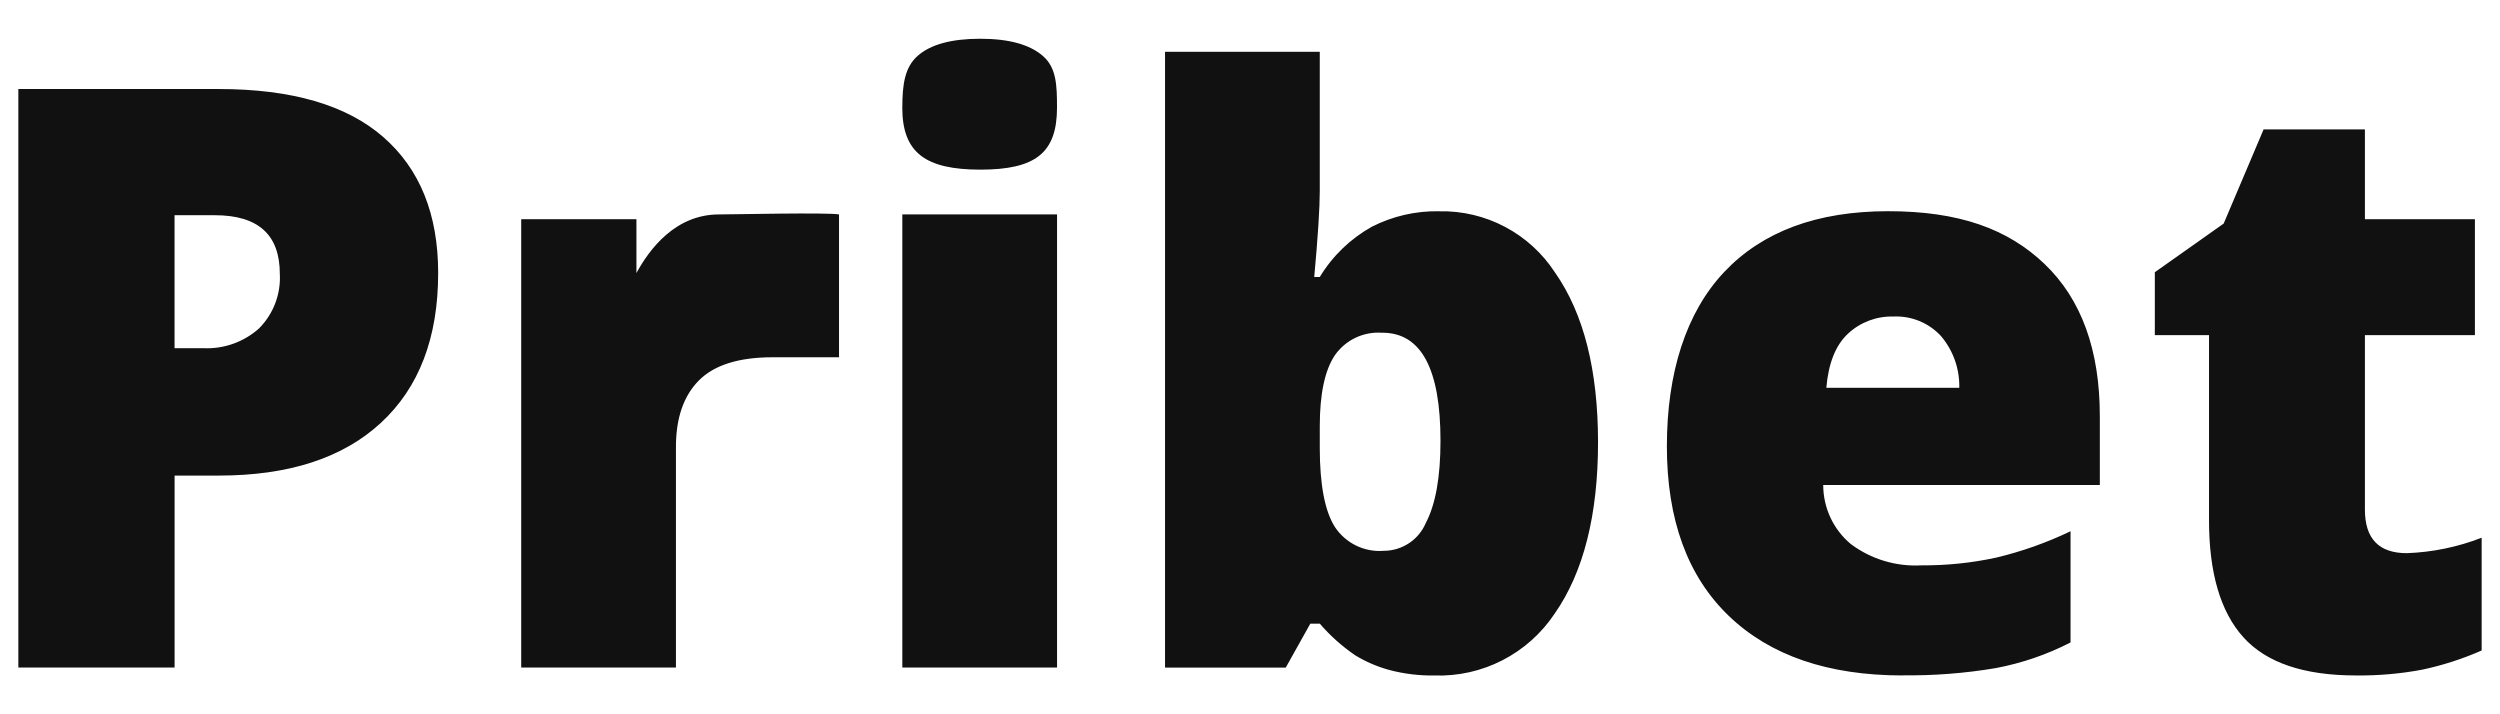
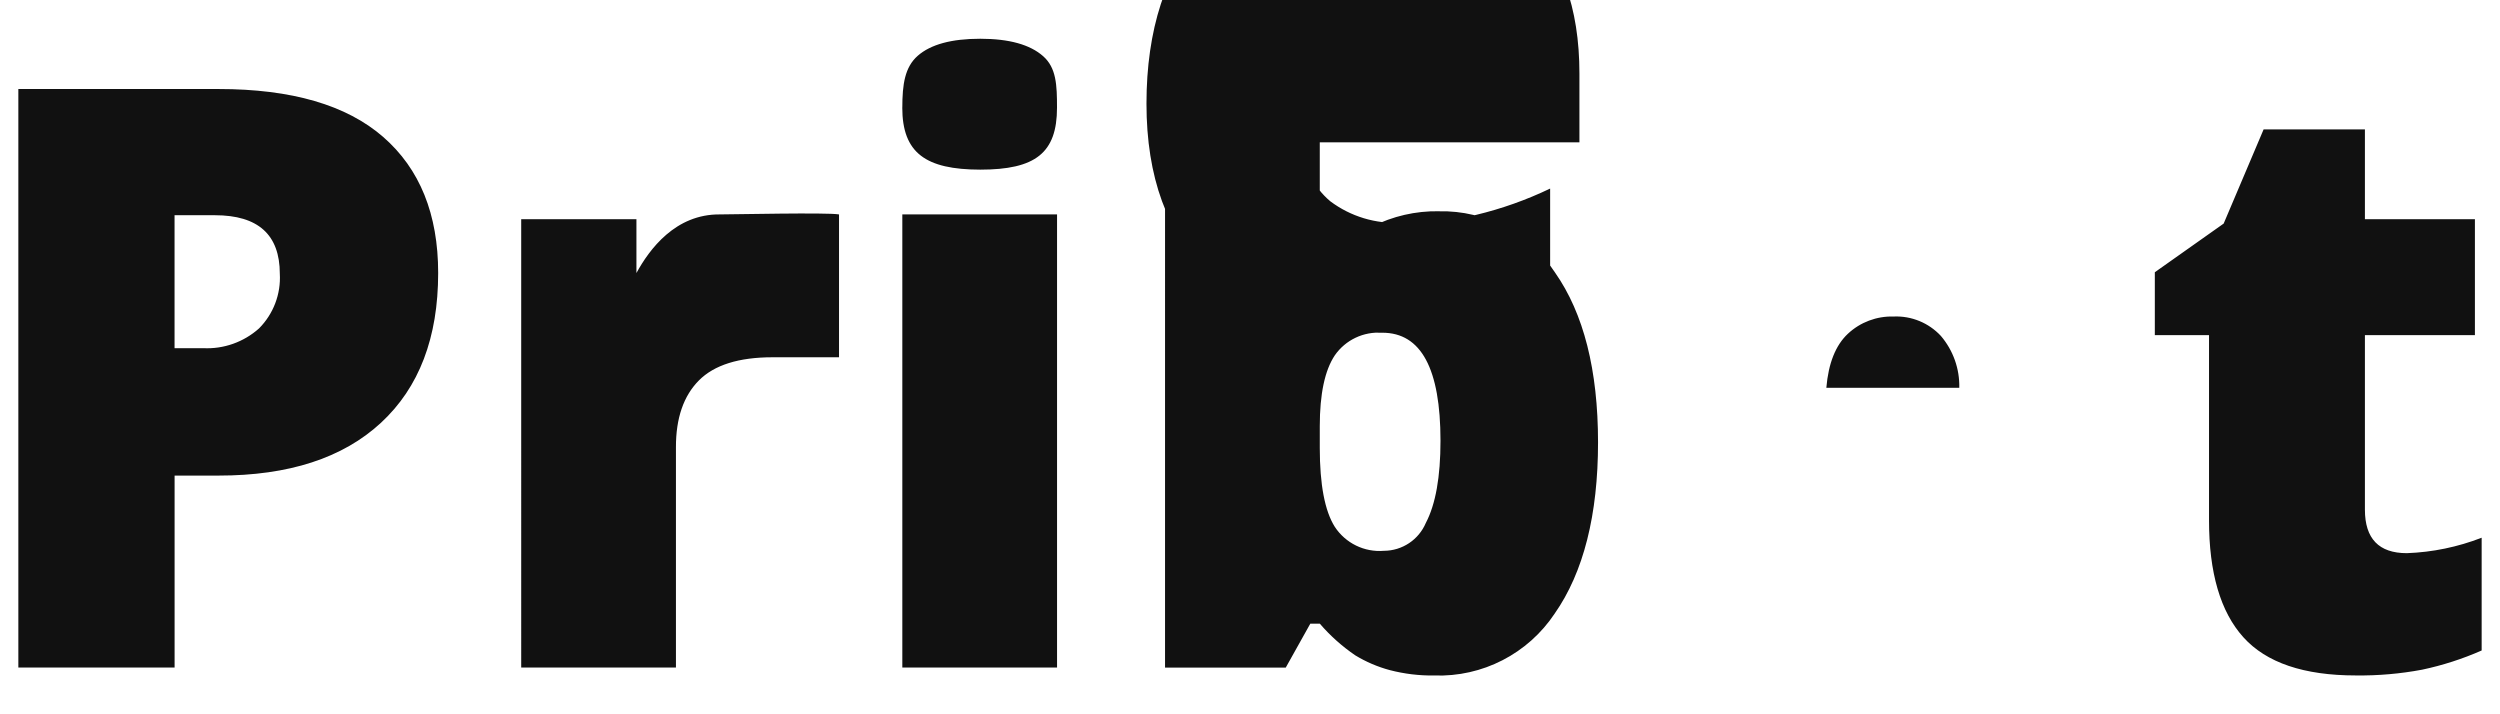
<svg xmlns="http://www.w3.org/2000/svg" id="pribet" width="560" height="160" viewBox="0 0 560 160">
  <defs>
    <style>
      .cls-1 {
        fill: #111;
        stroke-width: 0px;
      }
    </style>
  </defs>
  <g id="Logo_300x82" data-name="Logo 300x82">
    <g id="pribet_logo_300x82" data-name="pribet logo 300x82">
-       <path id="Path_1" data-name="Path 1" class="cls-1" d="M98.15,61.15c0,14.47-4.27,25.65-12.81,33.55-8.54,7.9-20.67,11.84-36.39,11.83h-9.84v42.99H4.11V19.94h44.85c16.37,0,28.66,3.58,36.87,10.73,8.21,7.15,12.32,17.31,12.32,30.48ZM39.11,77.99h6.38c4.6.24,9.11-1.36,12.54-4.43,3.21-3.23,4.91-7.68,4.65-12.23,0-8.75-4.85-13.12-14.54-13.12h-9.04v29.78ZM161.27,48.03c3.01,0,23.95-.47,26.67,0h0v32h-14.89c-7.56,0-13.06,1.73-16.5,5.19-3.43,3.46-5.15,8.44-5.14,14.94v49.37h-34.66V49.1h25.81v12.06c2.9-5.32,8.74-13.23,18.71-13.13h0ZM236.78,149.53h-34.66V48.03h34.66v101.49ZM202.12,24.1c0-5.21.56-9.07,3.46-11.61s7.56-3.81,14-3.81,11.14,1.3,14.09,3.91,3.1,6.44,3.1,11.52c0,10.17-4.84,13.89-17.2,13.89-12.22-.02-17.46-3.74-17.46-13.91h0ZM322.32,47.33c10.47-.25,20.32,4.96,26.02,13.74,6.41,9.16,9.62,21.84,9.62,38.03s-3.24,29.09-9.71,38.34c-5.98,9-16.2,14.25-26.99,13.87-3.35.05-6.69-.36-9.93-1.2-2.73-.73-5.34-1.85-7.76-3.32-2.94-2.01-5.61-4.39-7.93-7.09h-2.13l-5.5,9.84h-27.04V11.61h34.66v31.2c0,3.72-.41,10.14-1.24,19.24h1.24c2.84-4.7,6.86-8.58,11.66-11.26,4.65-2.37,9.81-3.56,15.03-3.47h0ZM309.64,74.54c-4.19-.32-8.24,1.6-10.64,5.05-2.25,3.37-3.37,8.66-3.37,15.87v4.88c0,8.21,1.12,14.11,3.37,17.68,2.41,3.66,6.62,5.72,10.99,5.36,4.1-.01,7.8-2.47,9.4-6.25,2.19-4.17,3.28-10.3,3.28-18.39,0-16.14-4.34-24.21-13.02-24.21h0ZM426.21,151.3c-16.72,0-29.71-4.45-38.96-13.34-9.25-8.89-13.87-21.56-13.87-37.99s4.28-29.98,12.85-39.05c8.57-9.07,20.8-13.61,36.7-13.61s26.81,3.94,35.06,11.83c8.24,7.89,12.37,19.25,12.37,34.08v15.42h-61.96c0,5.1,2.25,9.94,6.16,13.21,4.55,3.41,10.15,5.1,15.82,4.79,5.65.04,11.28-.54,16.8-1.74,5.73-1.37,11.3-3.35,16.62-5.9v24.91c-5.3,2.73-10.98,4.67-16.84,5.76-6.85,1.15-13.79,1.69-20.74,1.6h0ZM424.17,70.9c-3.79-.11-7.47,1.27-10.24,3.86-2.75,2.57-4.36,6.6-4.83,12.1h29.78c.1-4.25-1.37-8.38-4.12-11.61-2.72-2.93-6.59-4.52-10.58-4.35h0ZM539.14,123.91c5.74-.21,11.4-1.38,16.75-3.46v25.26c-4.29,1.89-8.76,3.33-13.34,4.3-4.89.92-9.87,1.35-14.85,1.29-11.64,0-20.04-2.85-25.18-8.55-5.14-5.7-7.71-14.46-7.7-26.28v-41.4h-12.14v-14.09l15.42-10.9,8.95-21.1h22.69v20.12h24.64v25.97h-24.64v39.09c0,6.5,3.13,9.75,9.39,9.75h0Z" />
+       <path id="Path_1" data-name="Path 1" class="cls-1" d="M98.15,61.15c0,14.47-4.27,25.65-12.81,33.55-8.54,7.9-20.67,11.84-36.39,11.83h-9.84v42.99H4.11V19.94h44.85c16.37,0,28.66,3.58,36.87,10.73,8.21,7.15,12.32,17.31,12.32,30.48ZM39.11,77.99h6.38c4.6.24,9.11-1.36,12.54-4.43,3.21-3.23,4.91-7.68,4.65-12.23,0-8.75-4.85-13.12-14.54-13.12h-9.04v29.78ZM161.27,48.03c3.01,0,23.95-.47,26.67,0h0v32h-14.89c-7.56,0-13.06,1.73-16.5,5.19-3.43,3.46-5.15,8.44-5.14,14.94v49.37h-34.66V49.1h25.81v12.06c2.9-5.32,8.74-13.23,18.71-13.13h0ZM236.78,149.53h-34.66V48.03h34.66v101.49ZM202.12,24.1c0-5.21.56-9.07,3.46-11.61s7.56-3.81,14-3.81,11.14,1.3,14.09,3.91,3.1,6.44,3.1,11.52c0,10.17-4.84,13.89-17.2,13.89-12.22-.02-17.46-3.74-17.46-13.91h0ZM322.32,47.33c10.47-.25,20.32,4.96,26.02,13.74,6.41,9.16,9.62,21.84,9.62,38.03s-3.24,29.09-9.71,38.34c-5.98,9-16.2,14.25-26.99,13.87-3.35.05-6.69-.36-9.93-1.2-2.73-.73-5.34-1.85-7.76-3.32-2.94-2.01-5.61-4.39-7.93-7.09h-2.13l-5.5,9.84h-27.04V11.61h34.66v31.2c0,3.72-.41,10.14-1.24,19.24h1.24c2.84-4.7,6.86-8.58,11.66-11.26,4.65-2.37,9.81-3.56,15.03-3.47h0ZM309.64,74.54c-4.19-.32-8.24,1.6-10.64,5.05-2.25,3.37-3.37,8.66-3.37,15.87v4.88c0,8.21,1.12,14.11,3.37,17.68,2.41,3.66,6.62,5.72,10.99,5.36,4.1-.01,7.8-2.47,9.4-6.25,2.19-4.17,3.28-10.3,3.28-18.39,0-16.14-4.34-24.21-13.02-24.21h0Zc-16.72,0-29.71-4.45-38.96-13.34-9.25-8.89-13.87-21.56-13.87-37.99s4.28-29.98,12.85-39.05c8.57-9.07,20.8-13.61,36.7-13.61s26.81,3.94,35.06,11.83c8.24,7.89,12.37,19.25,12.37,34.08v15.42h-61.96c0,5.1,2.25,9.94,6.16,13.21,4.55,3.41,10.15,5.1,15.82,4.79,5.65.04,11.28-.54,16.8-1.74,5.73-1.37,11.3-3.35,16.62-5.9v24.91c-5.3,2.73-10.98,4.67-16.84,5.76-6.85,1.15-13.79,1.69-20.74,1.6h0ZM424.17,70.9c-3.79-.11-7.47,1.27-10.24,3.86-2.75,2.57-4.36,6.6-4.83,12.1h29.78c.1-4.25-1.37-8.38-4.12-11.61-2.72-2.93-6.59-4.52-10.58-4.35h0ZM539.14,123.91c5.74-.21,11.4-1.38,16.75-3.46v25.26c-4.29,1.89-8.76,3.33-13.34,4.3-4.89.92-9.87,1.35-14.85,1.29-11.64,0-20.04-2.85-25.18-8.55-5.14-5.7-7.71-14.46-7.7-26.28v-41.4h-12.14v-14.09l15.42-10.9,8.95-21.1h22.69v20.12h24.64v25.97h-24.64v39.09c0,6.5,3.13,9.75,9.39,9.75h0Z" />
    </g>
  </g>
</svg>